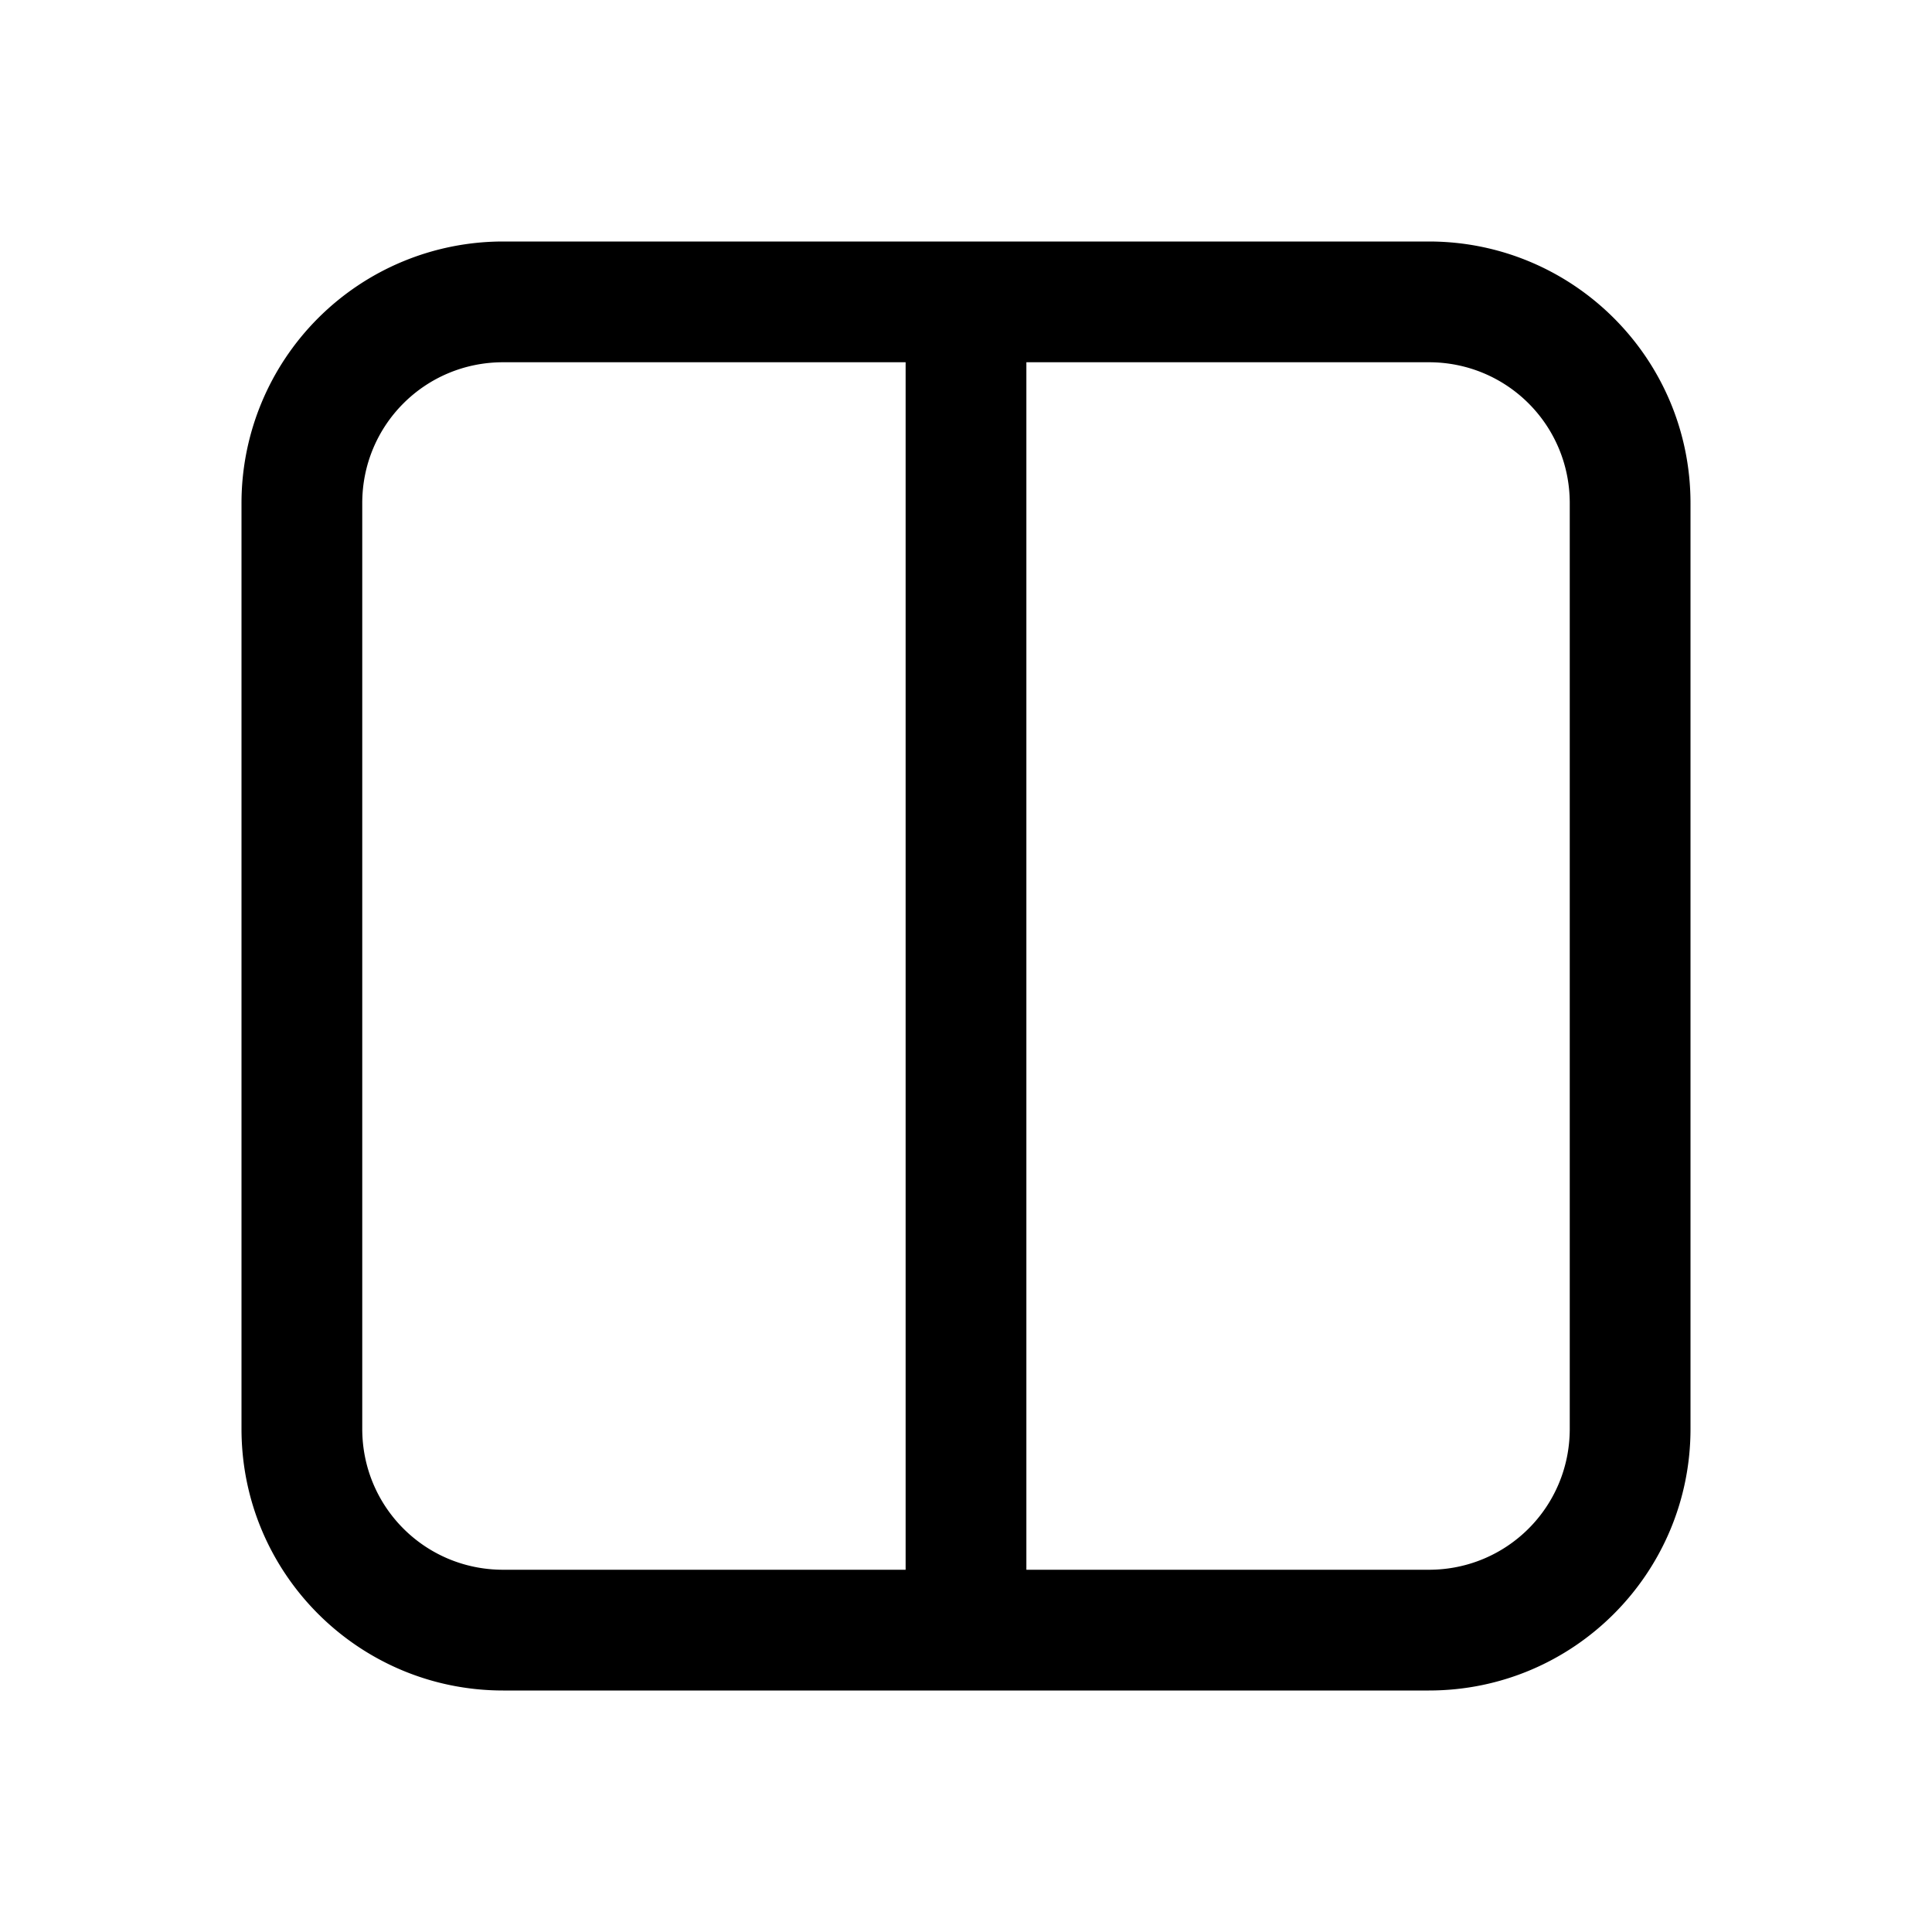
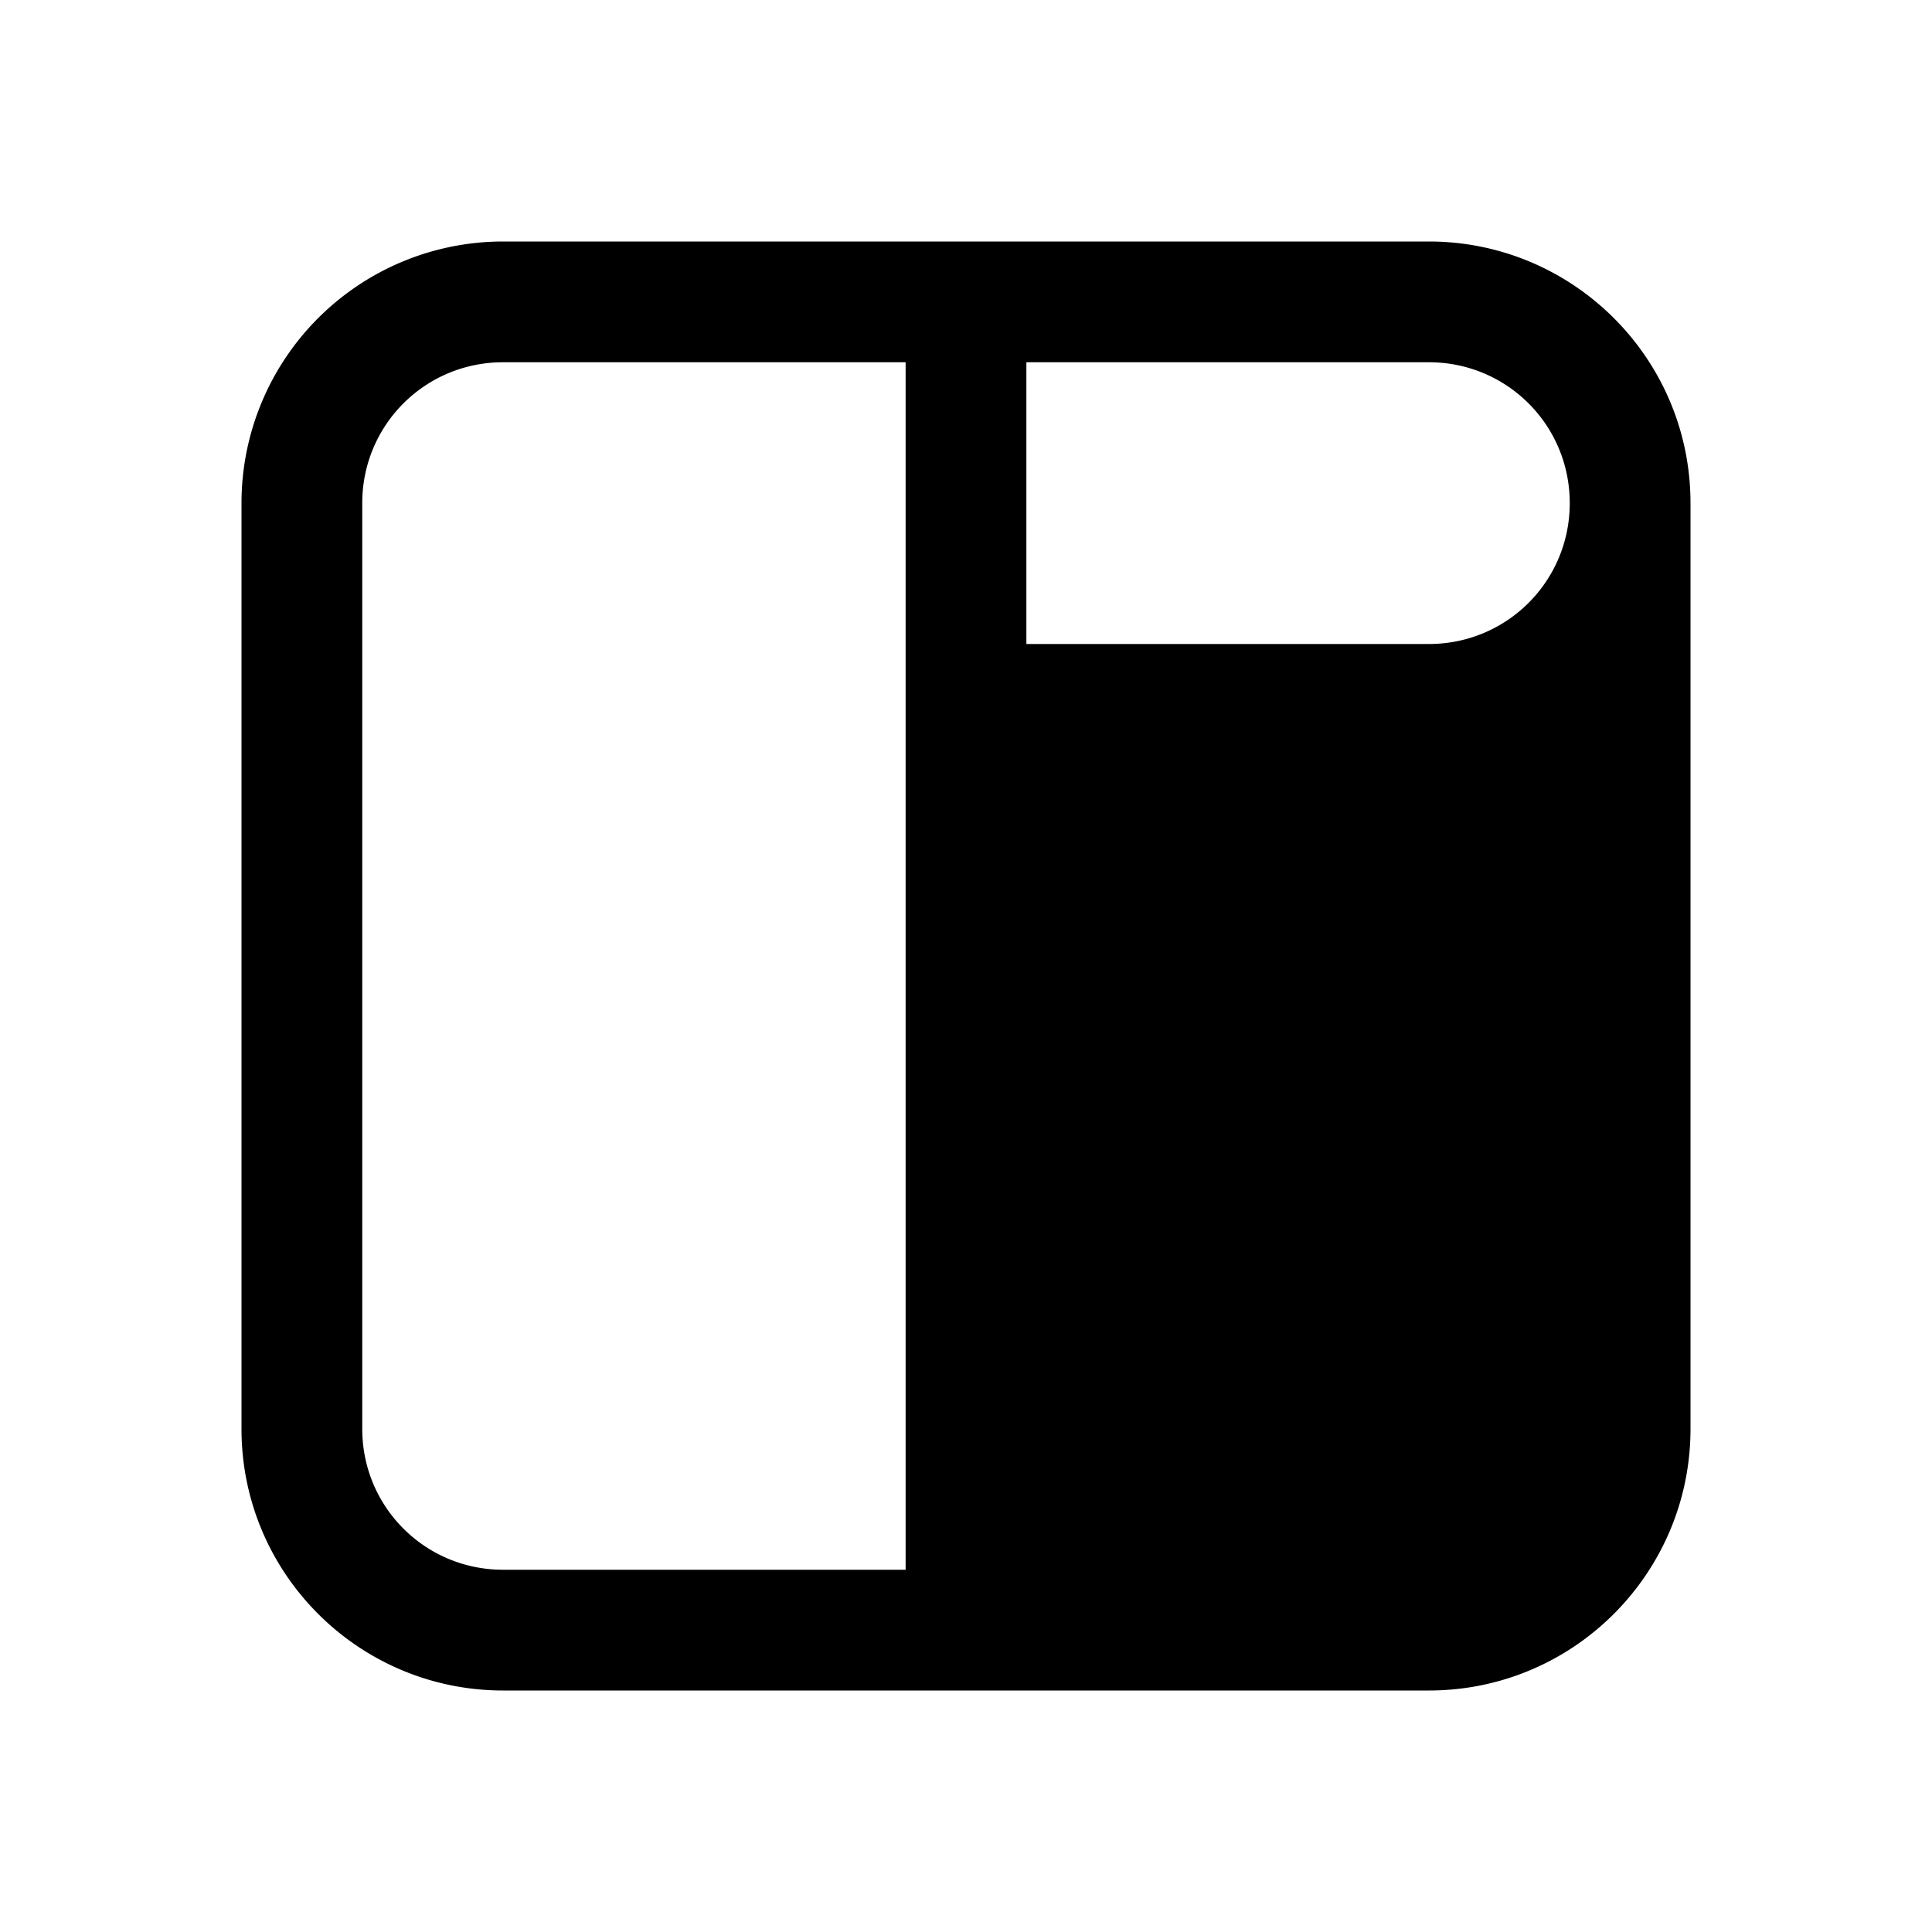
<svg xmlns="http://www.w3.org/2000/svg" width="24" height="24" viewBox="0 0 24 24">
-   <path d="M6.25 3A3.25 3.25 0 0 0 3 6.25v11.5C3 19.55 4.46 21 6.25 21h11.5c1.8 0 3.25-1.46 3.25-3.25V6.25C21 4.45 19.54 3 17.75 3H6.25ZM4.5 6.25c0-.97.78-1.75 1.75-1.75h5v15h-5c-.97 0-1.75-.78-1.75-1.75V6.25Zm8.25 13.25v-15h5c.97 0 1.75.78 1.75 1.75v11.5c0 .97-.78 1.75-1.75 1.75h-5Z" />
+   <path d="M6.25 3A3.25 3.25 0 0 0 3 6.25v11.5C3 19.55 4.46 21 6.25 21h11.5c1.8 0 3.25-1.46 3.25-3.25V6.25C21 4.45 19.54 3 17.75 3H6.25ZM4.5 6.25c0-.97.78-1.75 1.75-1.75h5v15h-5c-.97 0-1.75-.78-1.75-1.75V6.25Zm8.25 13.25v-15h5c.97 0 1.75.78 1.75 1.75c0 .97-.78 1.75-1.75 1.75h-5Z" />
</svg>